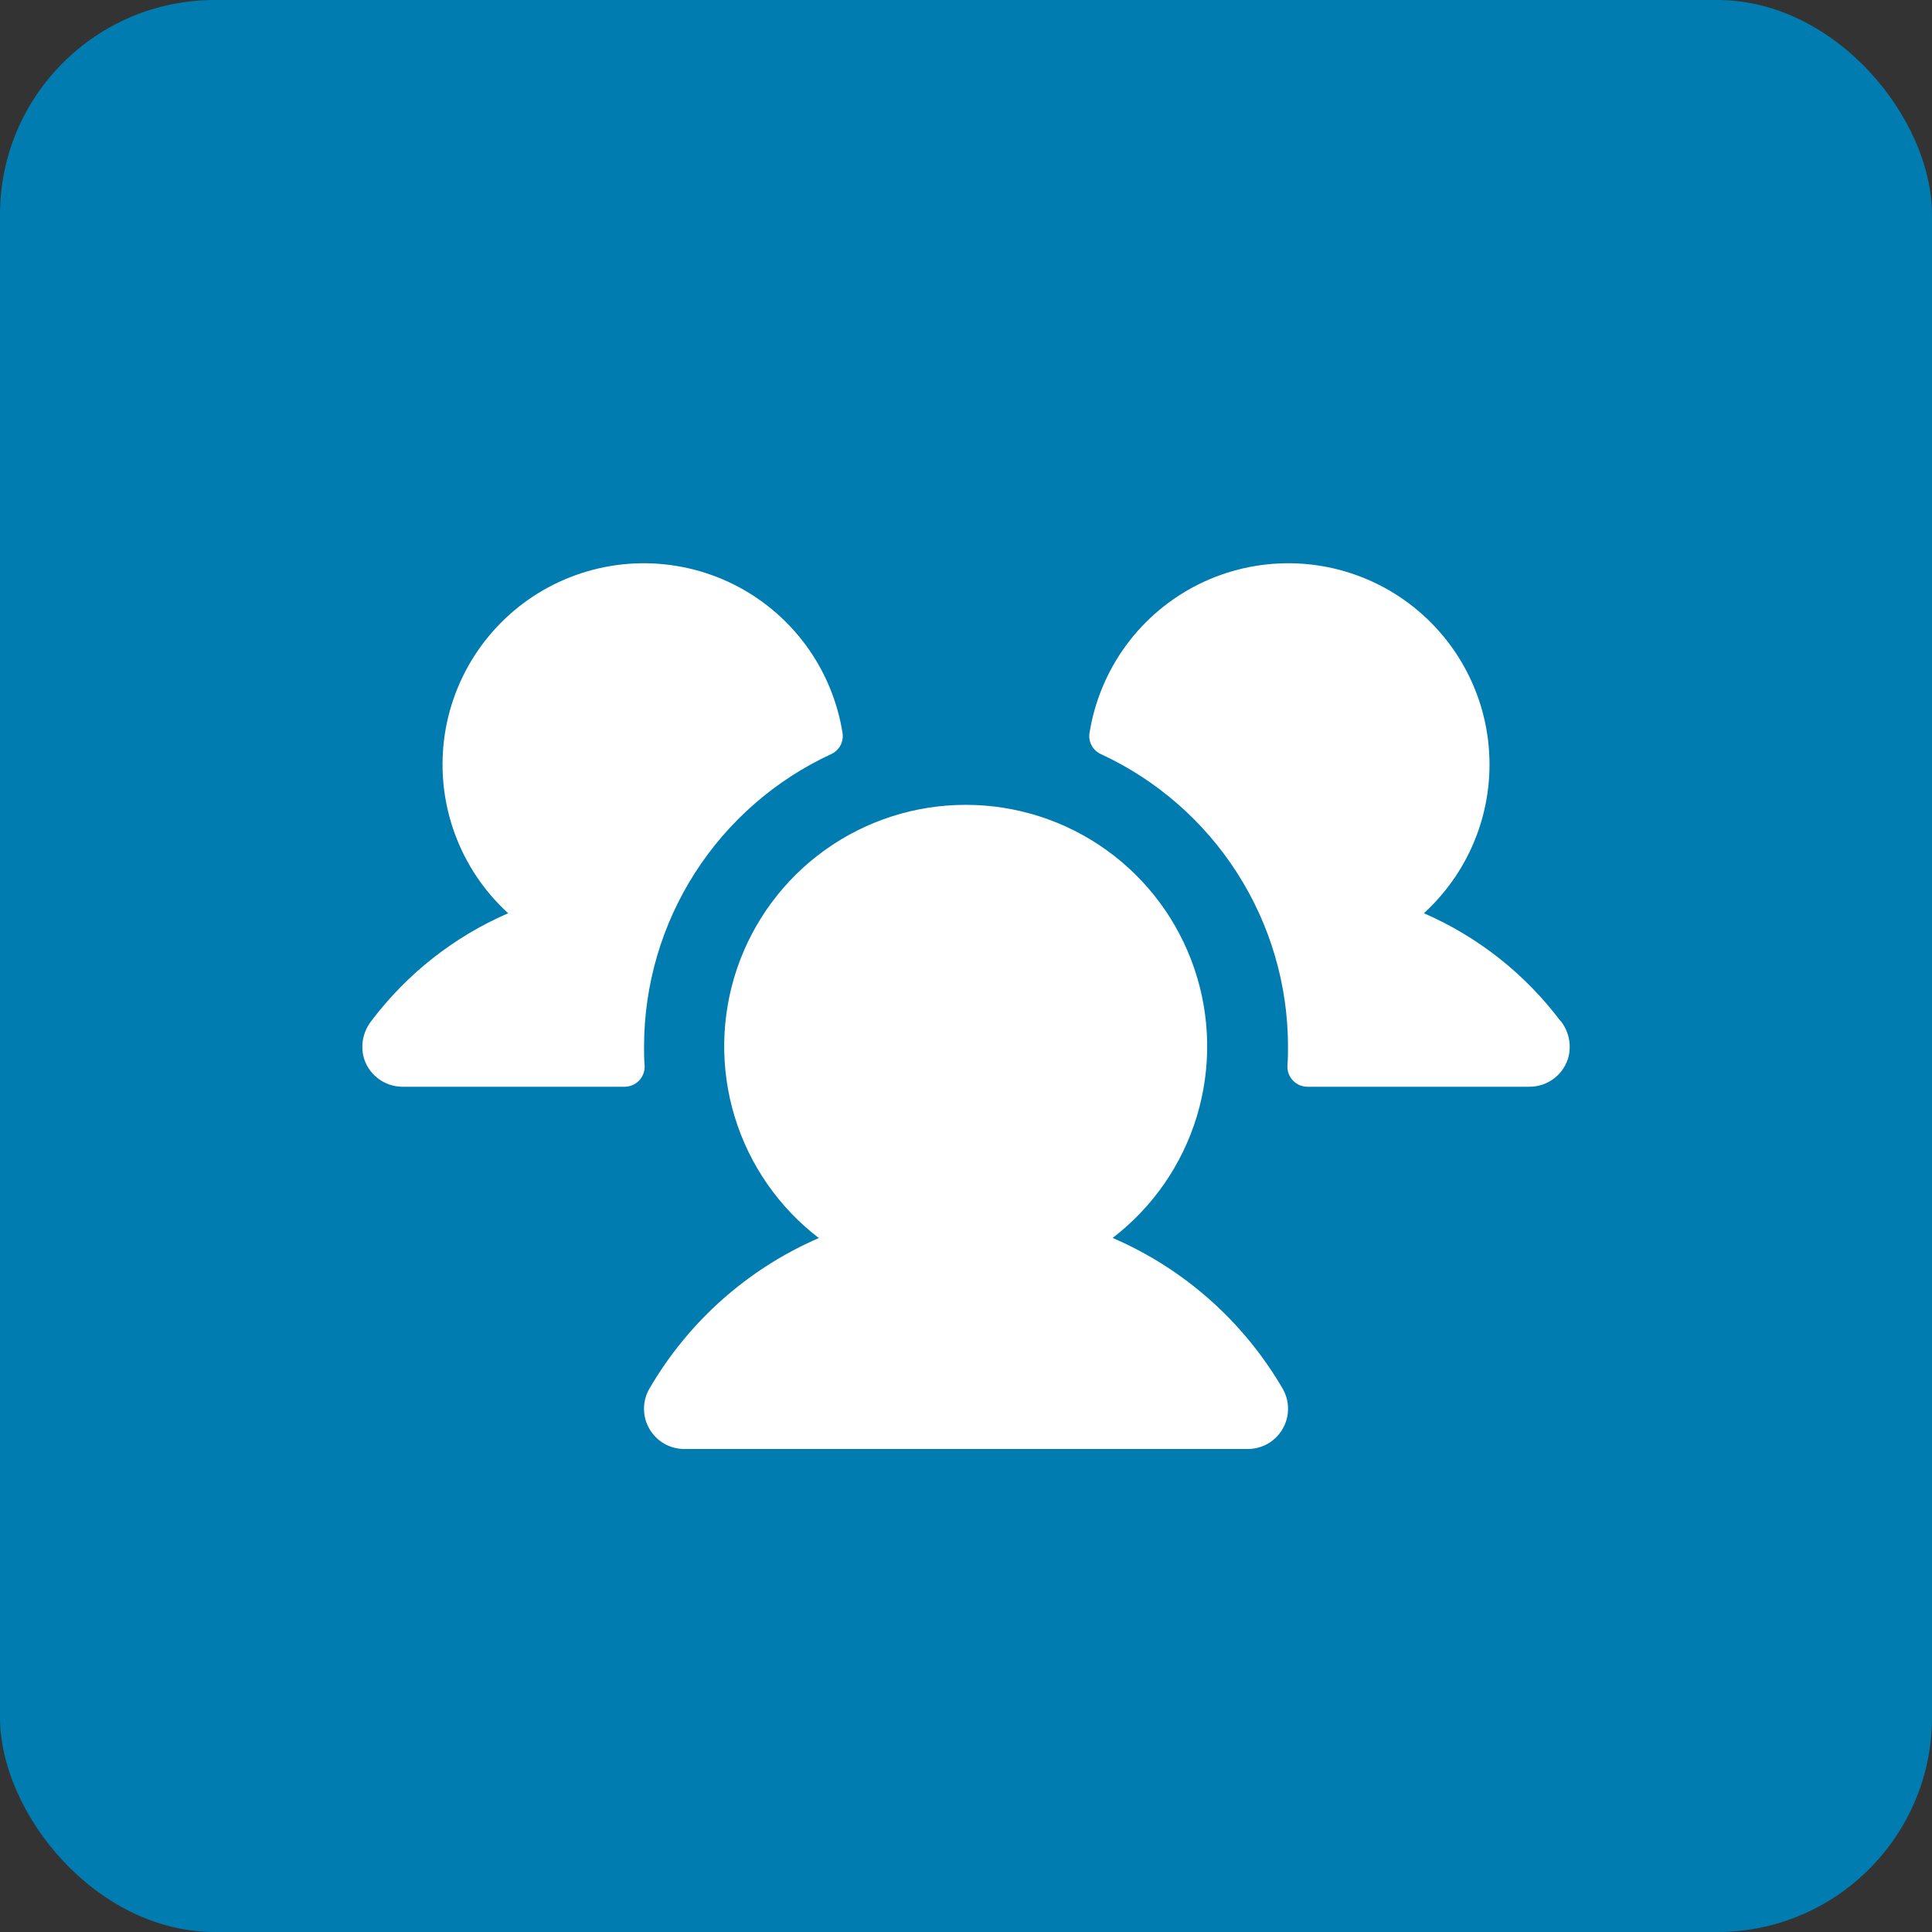
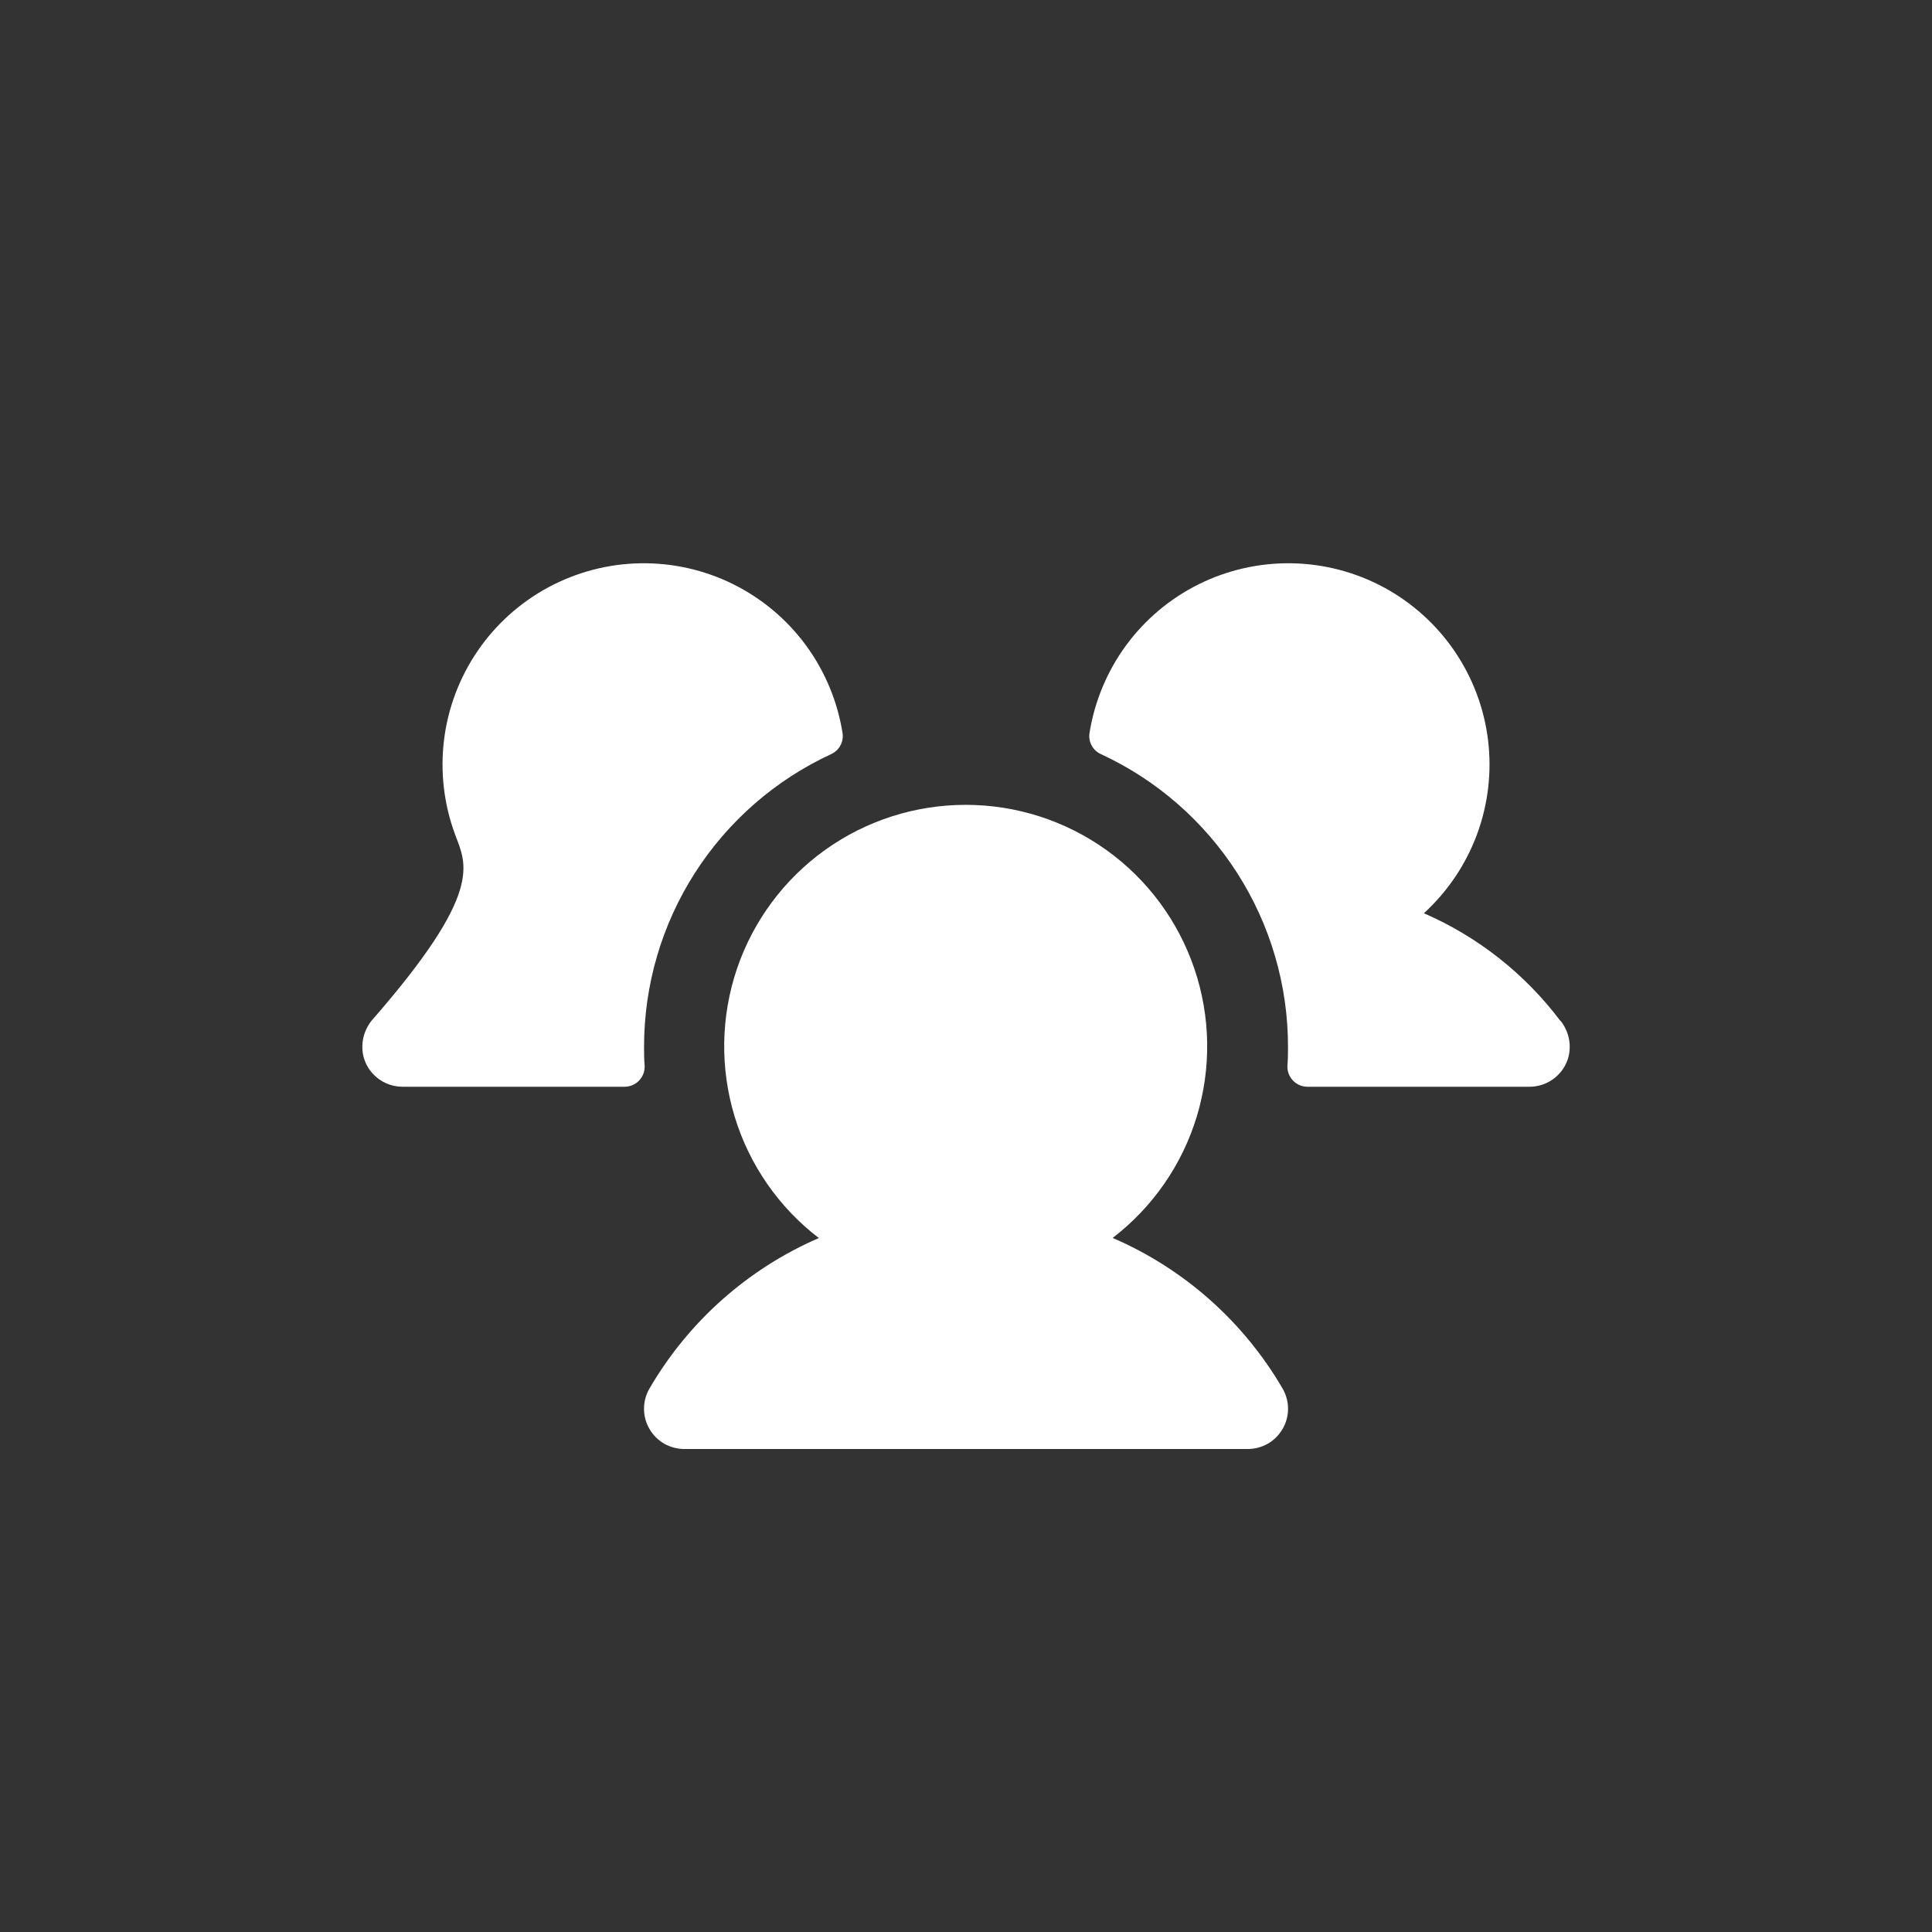
<svg xmlns="http://www.w3.org/2000/svg" width="36" height="36" viewBox="0 0 36 36" fill="none">
  <rect x="0" y="0" width="36" height="36" fill="#333333" stroke="none" />
-   <rect width="36" height="36" rx="4" fill="#007CB1" />
-   <path d="M12.012 19.856C12.014 19.907 12.007 19.958 11.989 20.006C11.971 20.053 11.944 20.097 11.909 20.134C11.874 20.171 11.832 20.2 11.785 20.22C11.738 20.24 11.688 20.25 11.637 20.25H7.5C7.331 20.25 7.167 20.193 7.034 20.088C6.901 19.983 6.808 19.837 6.769 19.672C6.745 19.559 6.746 19.442 6.772 19.33C6.799 19.218 6.85 19.112 6.921 19.022C7.583 18.145 8.461 17.454 9.469 17.017C9.026 16.613 8.687 16.109 8.479 15.547C8.271 14.985 8.201 14.382 8.274 13.787C8.347 13.192 8.562 12.624 8.9 12.129C9.238 11.635 9.69 11.228 10.217 10.944C10.745 10.66 11.333 10.506 11.932 10.496C12.531 10.486 13.124 10.619 13.661 10.885C14.197 11.151 14.663 11.542 15.018 12.025C15.372 12.508 15.606 13.069 15.7 13.661C15.712 13.74 15.698 13.821 15.659 13.892C15.621 13.963 15.56 14.019 15.487 14.052C14.447 14.533 13.566 15.302 12.948 16.267C12.33 17.232 12.002 18.354 12.001 19.5C12.001 19.62 12.001 19.738 12.012 19.856ZM29.074 19.021C28.414 18.145 27.538 17.454 26.532 17.017C26.974 16.613 27.314 16.109 27.522 15.547C27.73 14.985 27.8 14.382 27.727 13.787C27.654 13.192 27.439 12.624 27.101 12.129C26.763 11.635 26.311 11.228 25.784 10.944C25.256 10.66 24.668 10.506 24.069 10.496C23.47 10.486 22.877 10.619 22.34 10.885C21.803 11.151 21.338 11.542 20.983 12.025C20.629 12.508 20.395 13.069 20.301 13.661C20.289 13.74 20.303 13.821 20.342 13.892C20.38 13.963 20.441 14.019 20.514 14.052C21.554 14.533 22.435 15.302 23.053 16.267C23.671 17.232 24 18.354 24 19.5C24 19.62 24 19.738 23.989 19.856C23.987 19.907 23.994 19.958 24.012 20.006C24.03 20.053 24.057 20.097 24.092 20.134C24.127 20.171 24.169 20.2 24.216 20.22C24.263 20.24 24.313 20.25 24.364 20.25H28.5C28.67 20.25 28.834 20.193 28.967 20.088C29.1 19.983 29.193 19.837 29.232 19.672C29.256 19.559 29.255 19.442 29.229 19.329C29.202 19.217 29.151 19.111 29.079 19.021H29.074ZM20.73 23.069C21.477 22.497 22.026 21.706 22.3 20.806C22.573 19.906 22.558 18.943 22.256 18.052C21.954 17.161 21.381 16.387 20.616 15.839C19.852 15.291 18.935 14.997 17.994 14.997C17.054 14.997 16.137 15.291 15.372 15.839C14.608 16.387 14.034 17.161 13.732 18.052C13.431 18.943 13.415 19.906 13.689 20.806C13.963 21.706 14.511 22.497 15.258 23.069C13.933 23.643 12.827 24.627 12.101 25.875C12.035 25.989 12 26.119 12 26.25C12 26.382 12.035 26.511 12.101 26.625C12.167 26.739 12.261 26.834 12.375 26.9C12.489 26.965 12.619 27 12.751 27H23.25C23.382 27 23.512 26.965 23.626 26.9C23.74 26.834 23.834 26.739 23.9 26.625C23.966 26.511 24.001 26.382 24.001 26.25C24.001 26.119 23.966 25.989 23.9 25.875C23.173 24.626 22.064 23.642 20.737 23.069H20.73Z" fill="white" />
+   <path d="M12.012 19.856C12.014 19.907 12.007 19.958 11.989 20.006C11.971 20.053 11.944 20.097 11.909 20.134C11.874 20.171 11.832 20.2 11.785 20.22C11.738 20.24 11.688 20.25 11.637 20.25H7.5C7.331 20.25 7.167 20.193 7.034 20.088C6.901 19.983 6.808 19.837 6.769 19.672C6.745 19.559 6.746 19.442 6.772 19.33C6.799 19.218 6.85 19.112 6.921 19.022C9.026 16.613 8.687 16.109 8.479 15.547C8.271 14.985 8.201 14.382 8.274 13.787C8.347 13.192 8.562 12.624 8.9 12.129C9.238 11.635 9.69 11.228 10.217 10.944C10.745 10.66 11.333 10.506 11.932 10.496C12.531 10.486 13.124 10.619 13.661 10.885C14.197 11.151 14.663 11.542 15.018 12.025C15.372 12.508 15.606 13.069 15.7 13.661C15.712 13.74 15.698 13.821 15.659 13.892C15.621 13.963 15.56 14.019 15.487 14.052C14.447 14.533 13.566 15.302 12.948 16.267C12.33 17.232 12.002 18.354 12.001 19.5C12.001 19.62 12.001 19.738 12.012 19.856ZM29.074 19.021C28.414 18.145 27.538 17.454 26.532 17.017C26.974 16.613 27.314 16.109 27.522 15.547C27.73 14.985 27.8 14.382 27.727 13.787C27.654 13.192 27.439 12.624 27.101 12.129C26.763 11.635 26.311 11.228 25.784 10.944C25.256 10.66 24.668 10.506 24.069 10.496C23.47 10.486 22.877 10.619 22.34 10.885C21.803 11.151 21.338 11.542 20.983 12.025C20.629 12.508 20.395 13.069 20.301 13.661C20.289 13.74 20.303 13.821 20.342 13.892C20.38 13.963 20.441 14.019 20.514 14.052C21.554 14.533 22.435 15.302 23.053 16.267C23.671 17.232 24 18.354 24 19.5C24 19.62 24 19.738 23.989 19.856C23.987 19.907 23.994 19.958 24.012 20.006C24.03 20.053 24.057 20.097 24.092 20.134C24.127 20.171 24.169 20.2 24.216 20.22C24.263 20.24 24.313 20.25 24.364 20.25H28.5C28.67 20.25 28.834 20.193 28.967 20.088C29.1 19.983 29.193 19.837 29.232 19.672C29.256 19.559 29.255 19.442 29.229 19.329C29.202 19.217 29.151 19.111 29.079 19.021H29.074ZM20.73 23.069C21.477 22.497 22.026 21.706 22.3 20.806C22.573 19.906 22.558 18.943 22.256 18.052C21.954 17.161 21.381 16.387 20.616 15.839C19.852 15.291 18.935 14.997 17.994 14.997C17.054 14.997 16.137 15.291 15.372 15.839C14.608 16.387 14.034 17.161 13.732 18.052C13.431 18.943 13.415 19.906 13.689 20.806C13.963 21.706 14.511 22.497 15.258 23.069C13.933 23.643 12.827 24.627 12.101 25.875C12.035 25.989 12 26.119 12 26.25C12 26.382 12.035 26.511 12.101 26.625C12.167 26.739 12.261 26.834 12.375 26.9C12.489 26.965 12.619 27 12.751 27H23.25C23.382 27 23.512 26.965 23.626 26.9C23.74 26.834 23.834 26.739 23.9 26.625C23.966 26.511 24.001 26.382 24.001 26.25C24.001 26.119 23.966 25.989 23.9 25.875C23.173 24.626 22.064 23.642 20.737 23.069H20.73Z" fill="white" />
</svg>